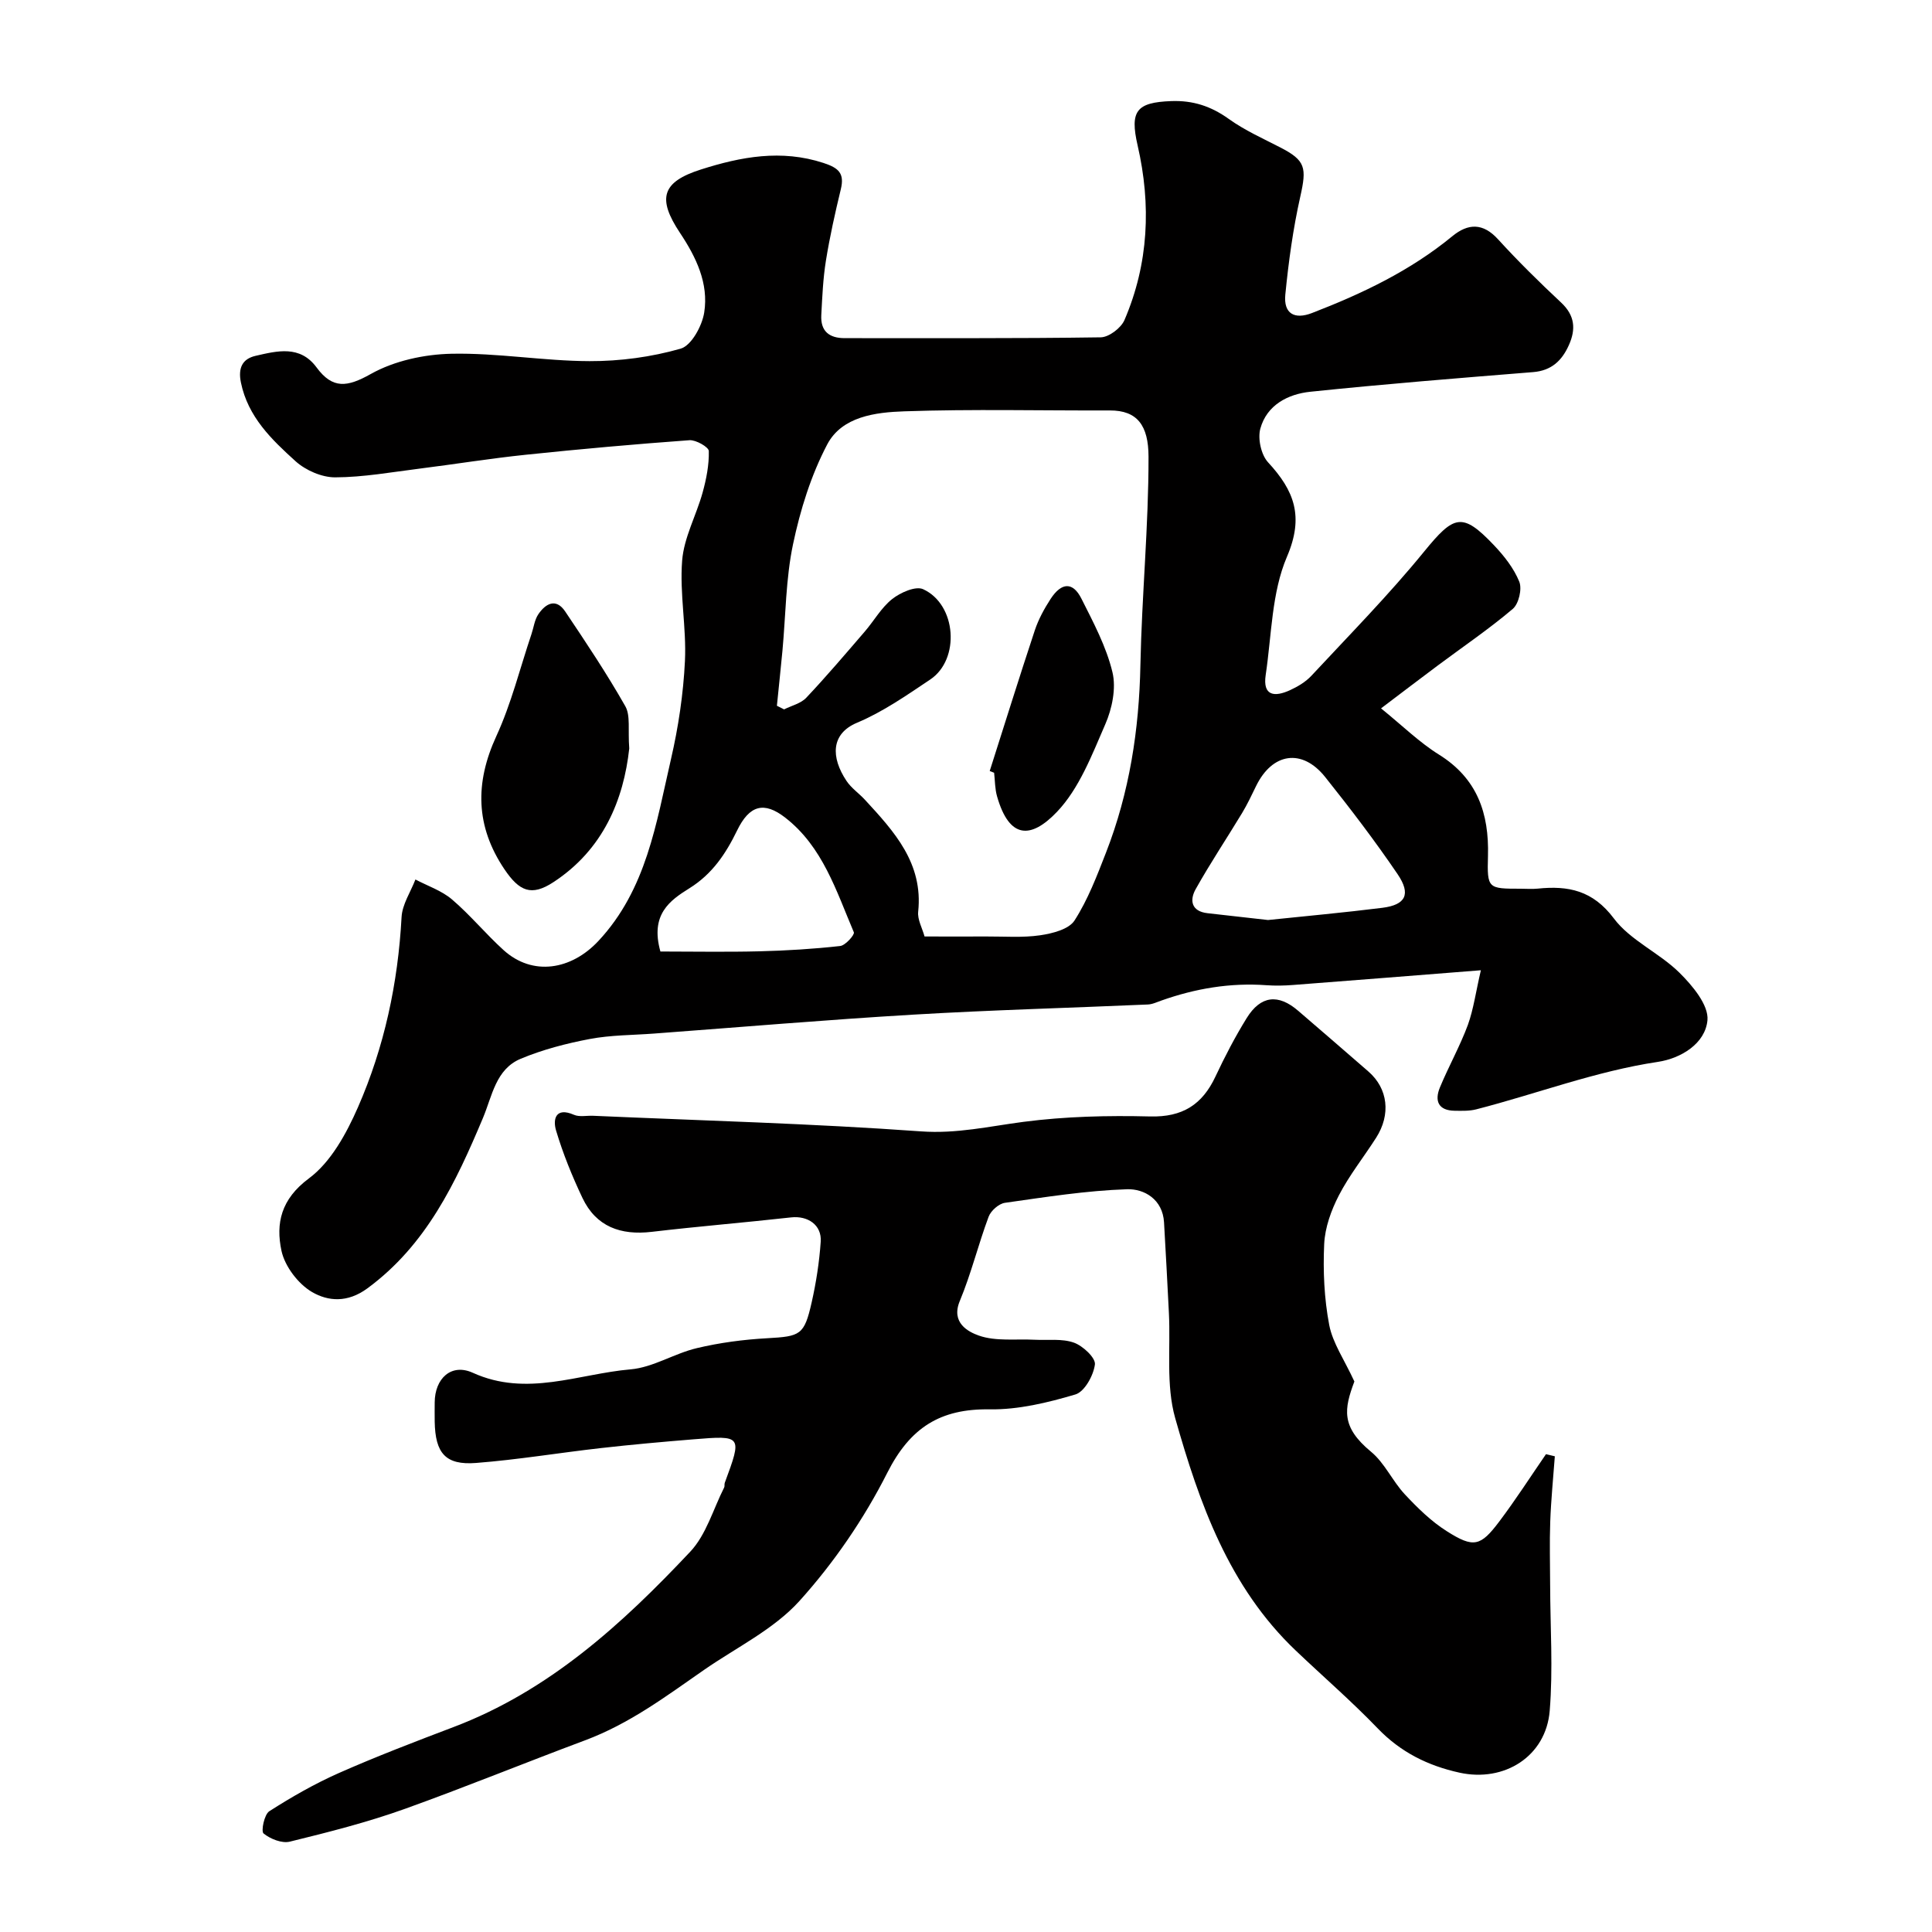
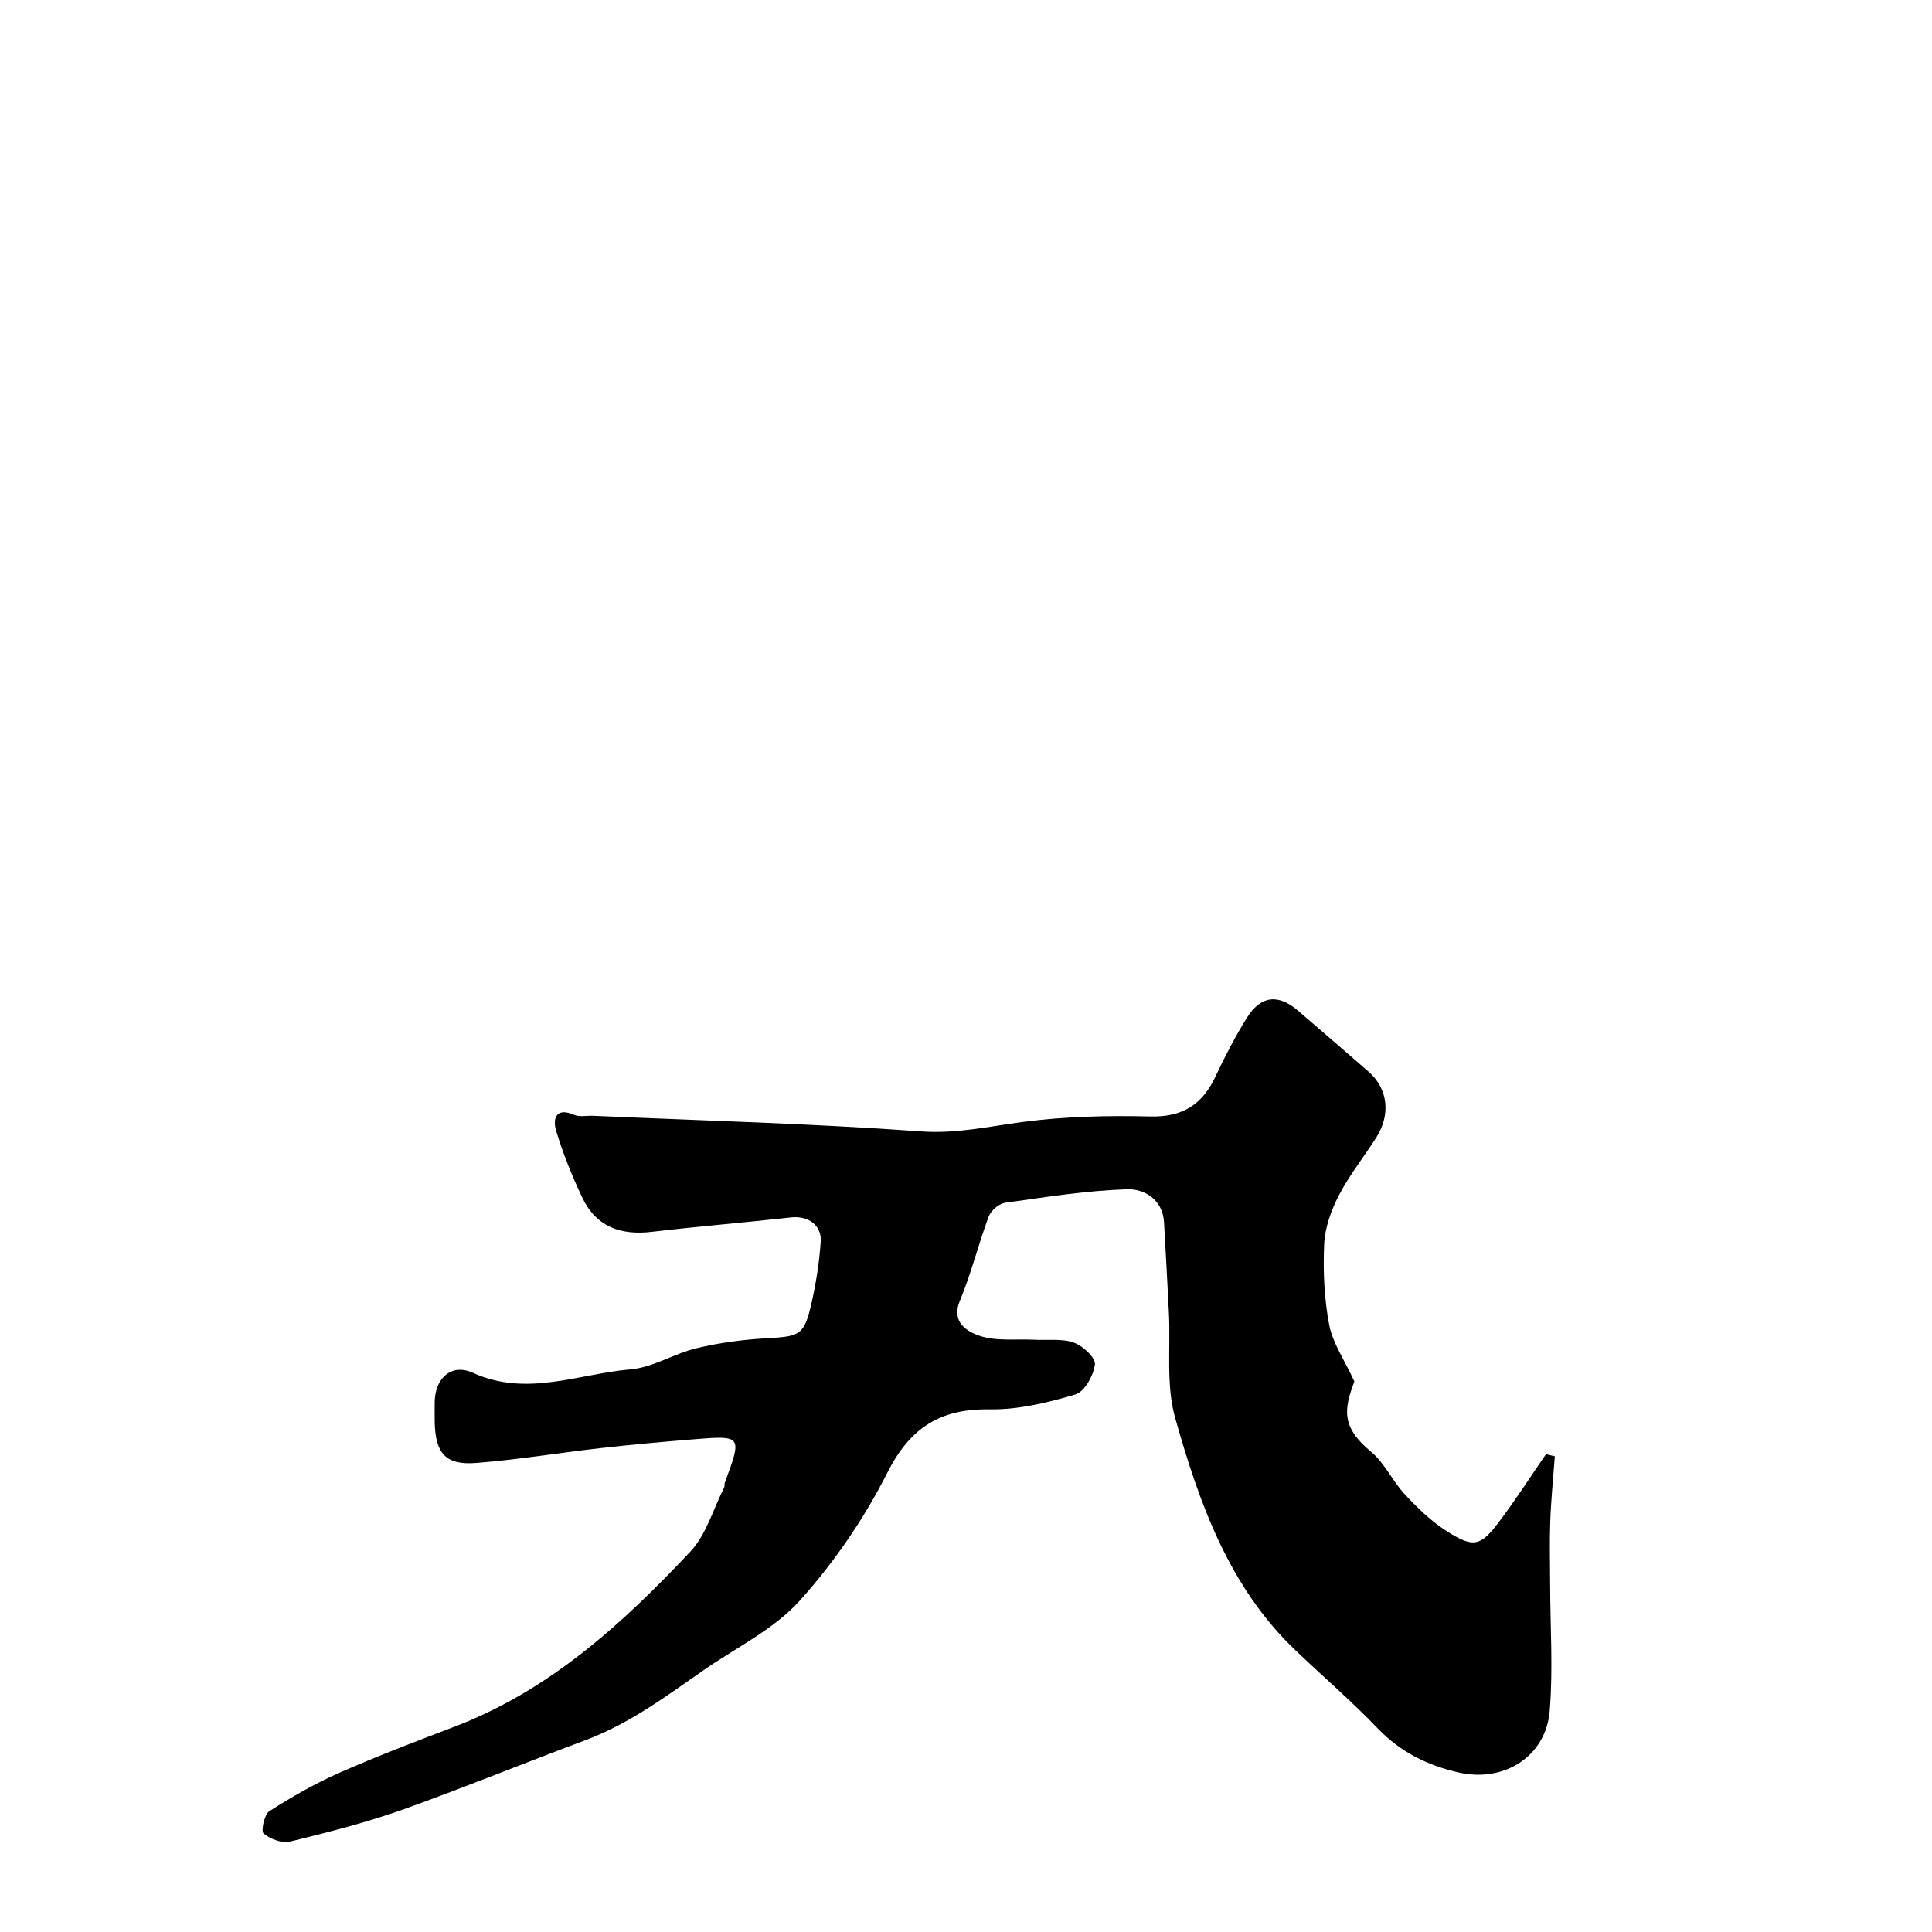
<svg xmlns="http://www.w3.org/2000/svg" enable-background="new 0 0 400 400" viewBox="0 0 400 400">
  <g fill="#010000">
-     <path d="m306.6 200.88c-13.72 1.08-26.3 2.09-38.89 3.05-1.82.14-3.67.18-5.49.05-7.51-.55-14.74.68-21.79 3.18-.91.32-1.84.77-2.77.81-16.19.71-32.4 1.14-48.58 2.1-17.91 1.06-35.79 2.59-53.69 3.92-4.43.33-8.93.3-13.27 1.12-4.86.92-9.75 2.19-14.3 4.09-5.19 2.16-5.91 7.7-7.84 12.29-5.61 13.33-11.68 26.26-23.93 35.26-4.13 3.03-8.13 2.67-11.43.76-2.87-1.67-5.64-5.31-6.34-8.53-1.22-5.69-.1-10.72 5.67-15 4.56-3.38 7.78-9.31 10.16-14.73 5.46-12.47 8.29-25.69 9.03-39.37.14-2.64 1.87-5.2 2.87-7.79 2.54 1.34 5.42 2.3 7.56 4.12 3.79 3.23 6.99 7.15 10.69 10.5 6.01 5.44 14.01 4.14 19.65-1.91 9.95-10.67 11.94-24.34 15-37.59 1.54-6.66 2.57-13.54 2.9-20.37.33-6.9-1.12-13.91-.58-20.77.37-4.78 2.93-9.36 4.24-14.1.77-2.79 1.35-5.73 1.28-8.59-.02-.82-2.66-2.33-4-2.24-11.31.82-22.6 1.83-33.88 3.01-7.32.76-14.59 1.94-21.89 2.86-5.85.73-11.72 1.8-17.58 1.82-2.77.01-6.11-1.45-8.2-3.33-4.97-4.5-9.86-9.18-11.32-16.3-.63-3.07.34-4.91 3.04-5.53 4.46-1.02 9.19-2.26 12.62 2.4 3.33 4.52 6.35 4.1 11.23 1.36 4.86-2.73 11.05-4.07 16.7-4.19 9.51-.2 19.06 1.5 28.59 1.53 6.31.02 12.8-.85 18.85-2.58 2.23-.63 4.45-4.7 4.89-7.49.95-6.04-1.67-11.46-5.02-16.49-4.77-7.17-3.73-10.55 4.34-13.12 8.28-2.64 16.65-4.21 25.38-1.35 3.14 1.03 4.38 2.14 3.58 5.45-1.18 4.88-2.28 9.8-3.08 14.76-.6 3.72-.76 7.51-.96 11.28-.18 3.33 1.62 4.79 4.88 4.78 17.66-.02 35.32.09 52.98-.17 1.7-.03 4.2-1.93 4.91-3.58 5.02-11.69 5.55-23.85 2.72-36.16-1.64-7.14-.24-8.9 6.95-9.17 4.52-.17 8.25 1.06 11.92 3.69 3.29 2.36 7.07 4.05 10.7 5.92 5.21 2.69 5.46 4.17 4.11 10.17-1.5 6.67-2.43 13.49-3.1 20.3-.38 3.92 1.89 5.2 5.52 3.8 10.39-4.01 20.36-8.75 29.05-15.9 3.25-2.67 6.33-2.82 9.48.64 4.15 4.55 8.55 8.88 13.05 13.09 2.86 2.67 3.09 5.51 1.61 8.81-1.44 3.22-3.6 5.28-7.39 5.59-15.4 1.24-30.8 2.47-46.16 4.07-4.62.48-8.99 2.75-10.33 7.63-.57 2.08.16 5.42 1.6 6.98 5.42 5.87 7.49 11.19 3.91 19.55-3.18 7.42-3.17 16.24-4.4 24.46-.67 4.46 1.93 4.58 5.02 3.17 1.61-.74 3.26-1.72 4.45-3 7.88-8.47 16.02-16.74 23.32-25.69 6.19-7.58 7.89-8.24 14.44-1.36 2.11 2.22 4.14 4.79 5.27 7.58.61 1.51-.11 4.58-1.34 5.63-4.94 4.19-10.34 7.85-15.54 11.73-3.66 2.73-7.3 5.51-11.74 8.87 4.45 3.6 7.93 7.04 11.99 9.57 7.95 4.95 10.39 12.17 10.15 20.98-.19 6.79-.03 6.79 6.8 6.79 1.17 0 2.34.1 3.5-.02 6.32-.65 11.4.36 15.76 6.17 3.41 4.55 9.38 7.1 13.55 11.21 2.71 2.67 6.11 6.73 5.83 9.86-.44 4.84-5.48 7.91-10.26 8.63-12.93 1.94-25.07 6.61-37.62 9.83-1.41.36-2.96.31-4.44.29-3.41-.04-4.22-2.05-3.07-4.83 1.81-4.37 4.15-8.53 5.79-12.95 1.18-3.29 1.65-6.88 2.69-11.31zm-145.75-54.76c.5.25.99.5 1.49.75 1.55-.78 3.47-1.22 4.59-2.41 4.18-4.43 8.12-9.07 12.1-13.69 1.93-2.24 3.43-4.96 5.69-6.75 1.7-1.34 4.86-2.75 6.41-2.03 6.92 3.17 7.7 14.52 1.46 18.7-4.87 3.26-9.78 6.69-15.14 8.94-5.45 2.28-5.45 7.16-2.19 12.05.99 1.49 2.59 2.57 3.83 3.92 6.06 6.57 12.07 13.13 11.01 23.16-.17 1.63.84 3.39 1.32 5.13 4.46 0 8.66.02 12.86 0 3.69-.02 7.44.28 11.07-.25 2.53-.37 5.93-1.23 7.11-3.05 2.77-4.3 4.64-9.23 6.52-14.05 4.87-12.49 6.87-25.49 7.13-38.89.29-14.37 1.7-28.73 1.68-43.09-.01-6.48-2.33-9.6-8-9.58-14.19.05-28.4-.31-42.58.18-5.91.2-12.9 1.05-15.95 6.87-3.35 6.38-5.58 13.55-7.07 20.64-1.51 7.18-1.51 14.67-2.19 22.03-.36 3.8-.77 7.61-1.15 11.42zm101.68 44.36c7.73-.81 15.72-1.53 23.68-2.53 4.82-.61 5.97-2.8 3.15-6.96-4.7-6.92-9.79-13.59-15.01-20.13-4.78-5.97-10.94-5.01-14.3 1.9-.91 1.87-1.8 3.76-2.87 5.54-3.19 5.28-6.62 10.41-9.63 15.79-1.28 2.28-.93 4.6 2.47 4.98 4.05.45 8.1.91 12.51 1.41zm-125.8 6.52c6.68 0 13.57.13 20.45-.04 5.6-.14 11.2-.48 16.77-1.1 1.09-.12 3.04-2.34 2.83-2.84-3.64-8.55-6.44-17.71-14.21-23.74-4.39-3.41-7.41-2.59-9.96 2.66-2.34 4.82-5.14 9.01-9.85 11.95-4.05 2.52-8.19 5.42-6.03 13.11z" />
    <path d="m280.41 286.02c-2.12 5.67-2.83 9.36 3.44 14.54 2.83 2.33 4.44 6.07 6.99 8.81 2.63 2.81 5.46 5.6 8.69 7.64 5.56 3.53 6.99 3.17 10.88-2 3.4-4.51 6.46-9.28 9.67-13.94.61.15 1.22.29 1.83.44-.33 4.52-.79 9.03-.95 13.55-.16 4.36-.03 8.73-.02 13.1.02 8.69.62 17.42-.09 26.05-.78 9.44-9.4 14.84-18.68 12.8-6.55-1.44-12.2-4.24-16.95-9.19-5.39-5.6-11.3-10.71-16.94-16.08-13.85-13.16-19.97-30.51-24.97-48.14-1.93-6.82-.94-14.46-1.3-21.73-.32-6.27-.64-12.53-1.01-18.8-.28-4.77-4.1-6.96-7.64-6.85-8.46.28-16.89 1.62-25.3 2.81-1.27.18-2.92 1.64-3.38 2.89-2.15 5.76-3.61 11.79-5.97 17.45-1.88 4.53 1.8 6.39 3.96 7.15 3.51 1.23 7.65.66 11.53.86 2.74.14 5.67-.28 8.14.6 1.86.66 4.52 3.15 4.35 4.51-.29 2.29-2.15 5.66-4.05 6.22-5.73 1.7-11.81 3.17-17.73 3.08-10.25-.16-16.47 3.78-21.2 13.12-4.81 9.52-11.05 18.64-18.19 26.55-5.33 5.9-13.08 9.64-19.78 14.29-7.85 5.45-15.36 11.11-24.65 14.58-12.42 4.64-24.73 9.67-37.22 14.16-7.77 2.79-15.82 4.83-23.85 6.8-1.65.41-4.05-.55-5.45-1.69-.56-.45.14-3.93 1.18-4.6 4.6-2.94 9.39-5.69 14.38-7.9 7.81-3.45 15.8-6.51 23.79-9.54 19.76-7.49 34.89-21.31 48.99-36.3 3.31-3.52 4.75-8.81 7.02-13.29.14-.28.01-.68.13-.98 3.61-9.78 3.61-9.82-6.53-8.99-6.38.52-12.76 1.09-19.12 1.81-8.62.97-17.2 2.41-25.85 3.08-6.33.49-8.44-2.02-8.56-8.55-.02-1.33-.01-2.67 0-4 .03-4.93 3.42-8.15 7.89-6.12 11.17 5.07 21.86.22 32.67-.71 4.65-.4 9.04-3.29 13.7-4.39 4.74-1.13 9.66-1.78 14.53-2.05 6.93-.39 7.72-.62 9.26-7.44.93-4.12 1.58-8.34 1.87-12.55.24-3.47-2.68-5.42-6.14-5.03-9.61 1.07-19.25 1.86-28.85 2.99-6.42.75-11.51-1.05-14.35-7.04-2.13-4.5-4.03-9.17-5.45-13.93-.69-2.31-.13-4.94 3.71-3.26 1.13.49 2.63.14 3.96.2 22.63 1 45.3 1.6 67.89 3.23 7.39.53 14.13-1.05 21.19-1.97 8.65-1.13 17.5-1.34 26.24-1.12 6.69.17 10.8-2.44 13.53-8.27 1.94-4.13 4.06-8.21 6.46-12.09 2.9-4.69 6.54-5.07 10.66-1.52 4.86 4.19 9.73 8.37 14.56 12.59 4.04 3.52 4.67 8.88 1.57 13.72-2.55 3.99-5.54 7.73-7.7 11.91-1.59 3.08-2.88 6.65-3.04 10.07-.26 5.57 0 11.29 1.04 16.76.72 3.75 3.13 7.19 5.21 11.7z" />
-     <path d="m130.28 154.96c-1.16 10.56-5.34 20.92-15.73 27.7-4.52 2.95-7.02 1.9-10.12-2.7-5.96-8.86-6.14-17.83-1.67-27.55 3.1-6.73 4.89-14.05 7.27-21.11.47-1.39.64-2.97 1.43-4.13 1.49-2.2 3.64-3.42 5.55-.58 4.32 6.43 8.63 12.89 12.45 19.62 1.11 1.95.52 4.86.82 8.75z" />
-     <path d="m204.91 159.63c3.1-9.72 6.13-19.46 9.34-29.14.76-2.28 1.95-4.46 3.26-6.48 2.27-3.48 4.62-3.58 6.39-.06 2.48 4.93 5.15 9.93 6.42 15.22.8 3.32-.07 7.55-1.49 10.8-2.76 6.34-5.39 13.29-10.01 18.13-5.36 5.61-9.85 5.67-12.39-3.22-.45-1.56-.42-3.25-.61-4.89-.3-.12-.6-.24-.91-.36z" />
+     <path d="m204.91 159.63z" />
  </g>
</svg>